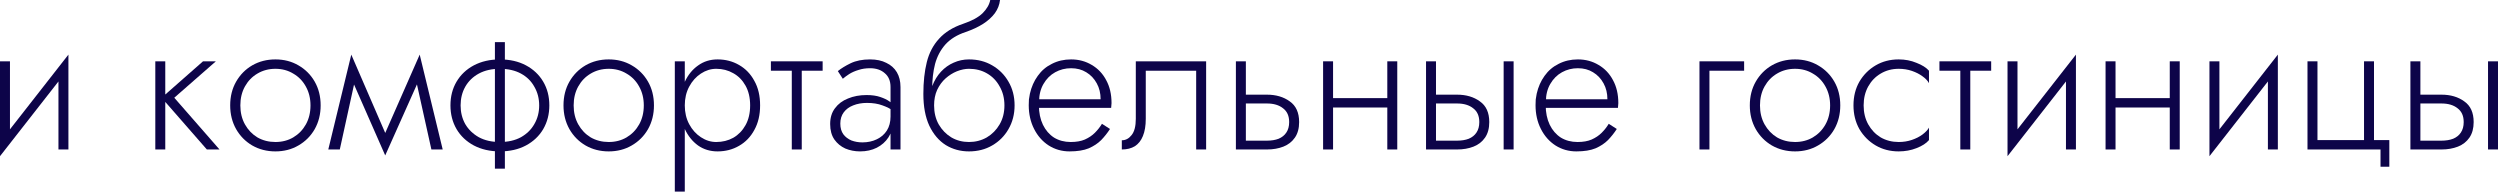
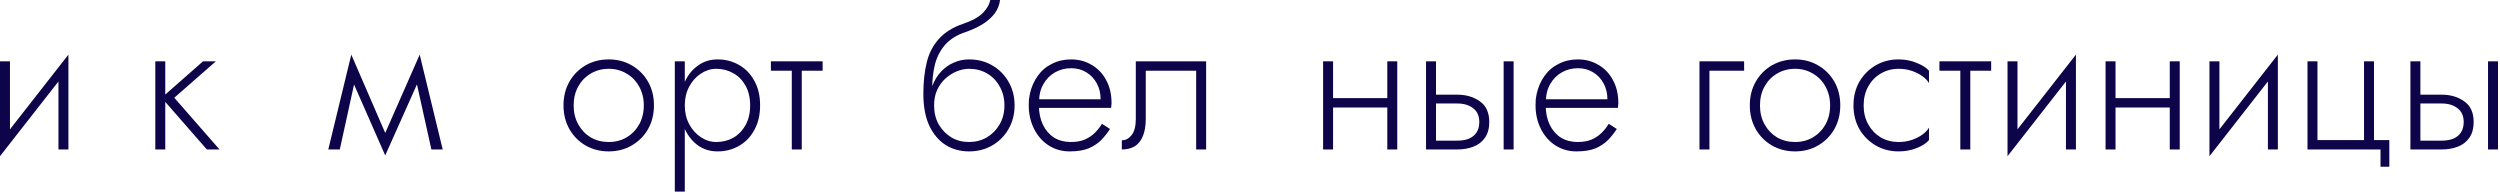
<svg xmlns="http://www.w3.org/2000/svg" viewBox="0 0 286.77 22" fill="none">
  <path d="M7.738 8.024L0 17.916L0.11 16.157L7.848 6.265L7.738 8.024ZM1.143 7.034V16.289L0 17.916V7.034H1.143ZM7.848 6.265V17.146H6.705V7.892L7.848 6.265Z" fill="#0D0449" />
  <path d="M17.815 7.034H18.958V17.146H17.815V7.034ZM23.288 7.034H24.761L19.991 11.211L25.179 17.146H23.728L18.54 11.211L23.288 7.034Z" fill="#0D0449" />
-   <path d="M26.405 12.09C26.405 11.064 26.632 10.156 27.087 9.364C27.541 8.573 28.156 7.95 28.933 7.496C29.724 7.042 30.611 6.815 31.593 6.815C32.575 6.815 33.454 7.042 34.231 7.496C35.022 7.95 35.645 8.573 36.099 9.364C36.553 10.156 36.781 11.064 36.781 12.09C36.781 13.102 36.553 14.01 36.099 14.816C35.645 15.607 35.022 16.23 34.231 16.685C33.454 17.139 32.575 17.366 31.593 17.366C30.611 17.366 29.724 17.139 28.933 16.685C28.156 16.23 27.541 15.607 27.087 14.816C26.632 14.01 26.405 13.102 26.405 12.09ZM27.57 12.09C27.57 12.911 27.746 13.636 28.097 14.267C28.449 14.897 28.926 15.395 29.527 15.761C30.142 16.113 30.831 16.289 31.593 16.289C32.355 16.289 33.036 16.113 33.637 15.761C34.253 15.395 34.736 14.897 35.088 14.267C35.44 13.636 35.616 12.911 35.616 12.09C35.616 11.284 35.44 10.566 35.088 9.936C34.736 9.291 34.253 8.793 33.637 8.441C33.036 8.075 32.355 7.892 31.593 7.892C30.831 7.892 30.142 8.075 29.527 8.441C28.926 8.793 28.449 9.284 28.097 9.914C27.746 10.544 27.57 11.27 27.57 12.09Z" fill="#0D0449" />
  <path d="M49.484 17.146L47.528 8.331L48.143 6.265L50.781 17.146H49.484ZM43.791 16.157L48.143 6.265L48.253 8.727L44.187 17.828L43.791 16.157ZM44.187 17.828L40.186 8.727L40.296 6.265L44.582 16.157L44.187 17.828ZM37.658 17.146L40.296 6.265L40.911 8.331L38.977 17.146H37.658Z" fill="#0D0449" />
-   <path d="M56.77 4.836H57.913V19.345H56.77V4.836ZM51.67 12.09C51.67 11.064 51.904 10.156 52.373 9.364C52.842 8.573 53.502 7.95 54.352 7.496C55.216 7.042 56.213 6.815 57.341 6.815C58.484 6.815 59.481 7.042 60.331 7.496C61.181 7.95 61.84 8.573 62.309 9.364C62.778 10.156 63.013 11.064 63.013 12.09C63.013 13.102 62.778 14.01 62.309 14.816C61.84 15.607 61.181 16.23 60.331 16.685C59.481 17.139 58.484 17.366 57.341 17.366C56.213 17.366 55.216 17.139 54.352 16.685C53.502 16.23 52.842 15.607 52.373 14.816C51.904 14.01 51.67 13.102 51.67 12.09ZM52.835 12.09C52.835 12.882 53.011 13.592 53.363 14.223C53.729 14.853 54.249 15.358 54.923 15.739C55.597 16.106 56.403 16.289 57.341 16.289C58.279 16.289 59.085 16.106 59.759 15.739C60.433 15.358 60.946 14.853 61.298 14.223C61.664 13.592 61.848 12.882 61.848 12.09C61.848 11.299 61.664 10.588 61.298 9.958C60.946 9.313 60.433 8.808 59.759 8.441C59.085 8.075 58.279 7.892 57.341 7.892C56.403 7.892 55.597 8.075 54.923 8.441C54.249 8.808 53.729 9.313 53.363 9.958C53.011 10.588 52.835 11.299 52.835 12.09Z" fill="#0D0449" />
  <path d="M64.638 12.09C64.638 11.064 64.865 10.156 65.319 9.364C65.774 8.573 66.389 7.95 67.166 7.496C67.957 7.042 68.844 6.815 69.826 6.815C70.808 6.815 71.687 7.042 72.464 7.496C73.255 7.95 73.878 8.573 74.332 9.364C74.787 10.156 75.014 11.064 75.014 12.09C75.014 13.102 74.787 14.01 74.332 14.816C73.878 15.607 73.255 16.23 72.464 16.685C71.687 17.139 70.808 17.366 69.826 17.366C68.844 17.366 67.957 17.139 67.166 16.685C66.389 16.23 65.774 15.607 65.319 14.816C64.865 14.01 64.638 13.102 64.638 12.09ZM65.803 12.09C65.803 12.911 65.979 13.636 66.331 14.267C66.682 14.897 67.159 15.395 67.759 15.761C68.375 16.113 69.064 16.289 69.826 16.289C70.588 16.289 71.269 16.113 71.87 15.761C72.486 15.395 72.969 14.897 73.321 14.267C73.673 13.636 73.849 12.911 73.849 12.09C73.849 11.284 73.673 10.566 73.321 9.936C72.969 9.291 72.486 8.793 71.87 8.441C71.269 8.075 70.588 7.892 69.826 7.892C69.064 7.892 68.375 8.075 67.759 8.441C67.159 8.793 66.682 9.284 66.331 9.914C65.979 10.544 65.803 11.27 65.803 12.09Z" fill="#0D0449" />
  <path d="M78.551 21.982H77.407V7.034H78.551V21.982ZM87.19 12.09C87.19 13.175 86.97 14.113 86.53 14.904C86.105 15.695 85.519 16.304 84.772 16.729C84.039 17.154 83.218 17.366 82.31 17.366C81.46 17.366 80.712 17.139 80.067 16.685C79.423 16.216 78.917 15.586 78.551 14.794C78.199 13.988 78.023 13.087 78.023 12.09C78.023 11.079 78.199 10.178 78.551 9.386C78.917 8.595 79.423 7.972 80.067 7.518C80.712 7.049 81.46 6.815 82.31 6.815C83.218 6.815 84.039 7.027 84.772 7.452C85.519 7.877 86.105 8.485 86.53 9.277C86.97 10.053 87.19 10.991 87.19 12.09ZM86.047 12.09C86.047 11.211 85.871 10.456 85.519 9.826C85.167 9.196 84.698 8.72 84.112 8.397C83.526 8.06 82.874 7.892 82.156 7.892C81.54 7.892 80.954 8.075 80.397 8.441C79.84 8.808 79.393 9.306 79.056 9.936C78.719 10.566 78.551 11.284 78.551 12.09C78.551 12.896 78.719 13.614 79.056 14.245C79.393 14.875 79.84 15.373 80.397 15.739C80.954 16.106 81.54 16.289 82.156 16.289C82.874 16.289 83.526 16.128 84.112 15.805C84.698 15.468 85.167 14.985 85.519 14.355C85.871 13.724 86.047 12.97 86.047 12.09Z" fill="#0D0449" />
  <path d="M88.428 7.034H94.363V8.112H88.428V7.034ZM90.824 7.342H91.967V17.146H90.824V7.342Z" fill="#0D0449" />
-   <path d="M96.391 14.179C96.391 14.677 96.508 15.087 96.743 15.41C96.977 15.717 97.285 15.952 97.666 16.113C98.062 16.26 98.48 16.333 98.919 16.333C99.535 16.333 100.084 16.216 100.568 15.981C101.066 15.747 101.454 15.41 101.733 14.97C102.011 14.53 102.151 13.995 102.151 13.365L102.414 14.025C102.414 14.67 102.246 15.248 101.909 15.761C101.586 16.26 101.139 16.655 100.568 16.948C100.011 17.227 99.373 17.366 98.655 17.366C98.054 17.366 97.49 17.256 96.963 17.036C96.45 16.802 96.032 16.457 95.71 16.003C95.387 15.534 95.226 14.941 95.226 14.223C95.226 13.505 95.409 12.904 95.776 12.42C96.142 11.922 96.64 11.548 97.271 11.299C97.901 11.035 98.612 10.903 99.403 10.903C100.018 10.903 100.539 10.977 100.964 11.123C101.403 11.27 101.755 11.438 102.019 11.629C102.297 11.819 102.495 11.98 102.612 12.112V12.816C102.202 12.508 101.74 12.266 101.227 12.09C100.729 11.9 100.136 11.805 99.447 11.805C98.861 11.805 98.333 11.9 97.864 12.09C97.41 12.266 97.051 12.53 96.787 12.882C96.523 13.233 96.391 13.666 96.391 14.179ZM96.677 9.035L96.106 8.155C96.486 7.848 96.977 7.547 97.578 7.254C98.194 6.961 98.934 6.815 99.799 6.815C100.531 6.815 101.154 6.946 101.667 7.21C102.195 7.459 102.598 7.818 102.876 8.287C103.154 8.756 103.294 9.321 103.294 9.98V17.146H102.151V9.98C102.151 9.291 101.931 8.764 101.491 8.397C101.066 8.016 100.502 7.826 99.799 7.826C99.315 7.826 98.875 7.892 98.48 8.024C98.084 8.141 97.732 8.295 97.424 8.485C97.131 8.676 96.882 8.859 96.677 9.035Z" fill="#0D0449" />
  <path d="M111.149 7.892V6.815C112.146 6.815 113.032 7.042 113.809 7.496C114.6 7.95 115.223 8.573 115.678 9.364C116.146 10.156 116.381 11.064 116.381 12.09C116.381 13.102 116.146 14.01 115.678 14.816C115.223 15.607 114.6 16.23 113.809 16.685C113.032 17.139 112.146 17.366 111.149 17.366C110.167 17.366 109.281 17.124 108.489 16.641C107.698 16.142 107.068 15.402 106.599 14.42C106.144 13.439 105.917 12.222 105.917 10.771L107.148 12.09C107.148 12.911 107.324 13.636 107.676 14.267C108.042 14.897 108.526 15.395 109.127 15.761C109.728 16.113 110.402 16.289 111.149 16.289C111.897 16.289 112.578 16.113 113.194 15.761C113.809 15.395 114.3 14.897 114.666 14.267C115.033 13.636 115.216 12.911 115.216 12.09C115.216 11.27 115.033 10.544 114.666 9.914C114.315 9.269 113.831 8.771 113.216 8.419C112.615 8.068 111.926 7.892 111.149 7.892ZM106.577 12.09C106.577 11.27 106.694 10.537 106.929 9.892C107.178 9.233 107.515 8.676 107.94 8.221C108.365 7.767 108.848 7.423 109.391 7.188C109.947 6.939 110.534 6.815 111.149 6.815V7.892C110.71 7.892 110.248 7.987 109.764 8.177C109.295 8.368 108.863 8.639 108.467 8.991C108.072 9.343 107.749 9.782 107.5 10.31C107.266 10.823 107.148 11.416 107.148 12.09H106.577ZM105.917 10.771C105.917 9.394 106.049 8.177 106.313 7.122C106.577 6.067 107.046 5.173 107.72 4.44C108.394 3.693 109.317 3.121 110.49 2.726C111.486 2.389 112.226 1.986 112.71 1.517C113.194 1.033 113.487 0.528 113.589 0H114.71C114.652 0.542 114.454 1.048 114.117 1.517C113.78 1.971 113.325 2.381 112.754 2.748C112.197 3.1 111.537 3.407 110.776 3.671C109.794 3.993 109.017 4.47 108.445 5.1C107.888 5.73 107.493 6.477 107.258 7.342C107.038 8.207 106.929 9.159 106.929 10.2V12.002L105.917 10.771Z" fill="#0D0449" />
  <path d="M118.731 12.376V11.387H126.249C126.249 10.698 126.102 10.09 125.809 9.562C125.516 9.02 125.113 8.595 124.6 8.287C124.102 7.98 123.523 7.826 122.864 7.826C122.204 7.826 121.596 7.98 121.039 8.287C120.482 8.595 120.035 9.042 119.698 9.628C119.361 10.2 119.193 10.881 119.193 11.673L119.171 12.068C119.171 12.918 119.324 13.666 119.632 14.311C119.94 14.941 120.365 15.432 120.907 15.783C121.464 16.12 122.101 16.289 122.82 16.289C123.464 16.289 124.007 16.194 124.446 16.003C124.9 15.798 125.282 15.542 125.589 15.234C125.912 14.911 126.183 14.567 126.403 14.201L127.326 14.794C127.033 15.248 126.696 15.673 126.315 16.069C125.934 16.45 125.457 16.765 124.886 17.014C124.314 17.249 123.581 17.366 122.688 17.366C121.808 17.366 121.01 17.139 120.292 16.685C119.588 16.23 119.031 15.6 118.621 14.794C118.211 13.988 118.005 13.08 118.005 12.068C118.005 11.834 118.013 11.614 118.027 11.409C118.057 11.189 118.093 10.969 118.137 10.749C118.313 9.973 118.613 9.291 119.039 8.705C119.464 8.104 120.006 7.643 120.665 7.32C121.325 6.983 122.057 6.815 122.864 6.815C123.743 6.815 124.534 7.027 125.238 7.452C125.941 7.862 126.491 8.441 126.886 9.189C127.297 9.936 127.502 10.815 127.502 11.827C127.502 11.914 127.494 12.01 127.48 12.112C127.48 12.2 127.472 12.288 127.458 12.376H118.731Z" fill="#0D0449" />
  <path d="M138.353 7.034V17.146H137.21V8.112H131.429V13.629C131.429 14.42 131.319 15.08 131.099 15.607C130.894 16.12 130.586 16.509 130.176 16.773C129.766 17.022 129.267 17.146 128.681 17.146V16.091C129.121 16.091 129.495 15.893 129.802 15.498C130.125 15.102 130.286 14.479 130.286 13.629V7.034H138.353Z" fill="#0D0449" />
-   <path d="M141.767 7.034H142.91V17.146H141.767V7.034ZM142.404 11.87V10.859H145.328C146.368 10.859 147.24 11.116 147.944 11.629C148.662 12.127 149.021 12.918 149.021 14.003C149.021 14.721 148.86 15.314 148.537 15.783C148.215 16.252 147.775 16.597 147.218 16.817C146.662 17.036 146.031 17.146 145.328 17.146H142.404V16.135H145.328C145.841 16.135 146.288 16.062 146.669 15.915C147.05 15.754 147.343 15.52 147.548 15.212C147.768 14.889 147.878 14.486 147.878 14.003C147.878 13.299 147.643 12.772 147.174 12.42C146.72 12.054 146.104 11.87 145.328 11.87H142.404Z" fill="#0D0449" />
-   <path d="M152.452 12.332V11.255H159.838V12.332H152.452ZM159.135 7.034H160.278V17.146H159.135V7.034ZM151.77 7.034H152.913V17.146H151.77V7.034Z" fill="#0D0449" />
+   <path d="M152.452 12.332V11.255H159.838V12.332H152.452M159.135 7.034H160.278V17.146H159.135V7.034ZM151.77 7.034H152.913V17.146H151.77V7.034Z" fill="#0D0449" />
  <path d="M172.48 7.034H173.623V17.146H172.48V7.034ZM163.577 7.034H164.72V17.146H163.577V7.034ZM164.215 11.87V10.859H167.138C168.179 10.859 169.051 11.116 169.754 11.629C170.472 12.127 170.831 12.918 170.831 14.003C170.831 14.721 170.67 15.314 170.348 15.783C170.026 16.252 169.586 16.597 169.029 16.817C168.472 17.036 167.842 17.146 167.138 17.146H164.215V16.135H167.138C167.651 16.135 168.098 16.062 168.479 15.915C168.86 15.754 169.153 15.52 169.359 15.212C169.578 14.889 169.688 14.486 169.688 14.003C169.688 13.299 169.454 12.772 168.985 12.42C168.531 12.054 167.915 11.87 167.138 11.87H164.215Z" fill="#0D0449" />
  <path d="M176.864 12.376V11.387H184.382C184.382 10.698 184.235 10.09 183.942 9.562C183.649 9.02 183.246 8.595 182.733 8.287C182.235 7.98 181.656 7.826 180.997 7.826C180.337 7.826 179.729 7.98 179.172 8.287C178.615 8.595 178.168 9.042 177.831 9.628C177.494 10.2 177.326 10.881 177.326 11.673L177.304 12.068C177.304 12.918 177.458 13.666 177.765 14.311C178.073 14.941 178.498 15.432 179.04 15.783C179.597 16.12 180.235 16.289 180.953 16.289C181.598 16.289 182.14 16.194 182.579 16.003C183.034 15.798 183.415 15.542 183.723 15.234C184.045 14.911 184.316 14.567 184.536 14.201L185.459 14.794C185.166 15.248 184.829 15.673 184.448 16.069C184.067 16.45 183.591 16.765 183.019 17.014C182.448 17.249 181.715 17.366 180.821 17.366C179.942 17.366 179.143 17.139 178.425 16.685C177.721 16.23 177.164 15.6 176.754 14.794C176.344 13.988 176.139 13.08 176.139 12.068C176.139 11.834 176.146 11.614 176.161 11.409C176.19 11.189 176.227 10.969 176.271 10.749C176.446 9.973 176.747 9.291 177.172 8.705C177.597 8.104 178.139 7.643 178.799 7.32C179.458 6.983 180.191 6.815 180.997 6.815C181.876 6.815 182.667 7.027 183.371 7.452C184.074 7.862 184.624 8.441 185.02 9.189C185.43 9.936 185.635 10.815 185.635 11.827C185.635 11.914 185.628 12.01 185.613 12.112C185.613 12.2 185.606 12.288 185.591 12.376H176.864Z" fill="#0D0449" />
  <path d="M194.943 7.034H200.065V8.112H196.086V17.146H194.943V7.034Z" fill="#0D0449" />
  <path d="M200.718 12.09C200.718 11.064 200.946 10.156 201.4 9.364C201.854 8.573 202.47 7.95 203.246 7.496C204.038 7.042 204.924 6.815 205.906 6.815C206.888 6.815 207.768 7.042 208.544 7.496C209.336 7.95 209.958 8.573 210.413 9.364C210.867 10.156 211.094 11.064 211.094 12.09C211.094 13.102 210.867 14.01 210.413 14.816C209.958 15.607 209.336 16.23 208.544 16.685C207.768 17.139 206.888 17.366 205.906 17.366C204.924 17.366 204.038 17.139 203.246 16.685C202.47 16.23 201.854 15.607 201.4 14.816C200.946 14.01 200.718 13.102 200.718 12.09ZM201.884 12.09C201.884 12.911 202.059 13.636 202.411 14.267C202.763 14.897 203.239 15.395 203.84 15.761C204.455 16.113 205.144 16.289 205.906 16.289C206.668 16.289 207.35 16.113 207.951 15.761C208.566 15.395 209.05 14.897 209.401 14.267C209.753 13.636 209.929 12.911 209.929 12.09C209.929 11.284 209.753 10.566 209.401 9.936C209.05 9.291 208.566 8.793 207.951 8.441C207.35 8.075 206.668 7.892 205.906 7.892C205.144 7.892 204.455 8.075 203.84 8.441C203.239 8.793 202.763 9.284 202.411 9.914C202.059 10.544 201.884 11.27 201.884 12.09Z" fill="#0D0449" />
  <path d="M213.774 12.09C213.774 12.911 213.95 13.636 214.301 14.267C214.653 14.897 215.129 15.395 215.73 15.761C216.346 16.113 217.034 16.289 217.797 16.289C218.339 16.289 218.844 16.208 219.313 16.047C219.782 15.886 220.185 15.681 220.522 15.432C220.874 15.168 221.123 14.904 221.27 14.64V16.069C220.962 16.436 220.486 16.743 219.841 16.992C219.211 17.242 218.529 17.366 217.797 17.366C216.815 17.366 215.935 17.139 215.159 16.685C214.382 16.23 213.759 15.607 213.29 14.816C212.836 14.01 212.609 13.102 212.609 12.09C212.609 11.064 212.836 10.156 213.29 9.364C213.759 8.573 214.382 7.95 215.159 7.496C215.935 7.042 216.815 6.815 217.797 6.815C218.529 6.815 219.211 6.946 219.841 7.21C220.486 7.459 220.962 7.76 221.27 8.112V9.54C221.123 9.262 220.874 8.998 220.522 8.749C220.185 8.5 219.782 8.295 219.313 8.133C218.844 7.972 218.339 7.892 217.797 7.892C217.034 7.892 216.346 8.075 215.73 8.441C215.129 8.793 214.653 9.284 214.301 9.914C213.95 10.544 213.774 11.27 213.774 12.09Z" fill="#0D0449" />
  <path d="M222.469 7.034H228.404V8.112H222.469V7.034ZM224.865 7.342H226.008V17.146H224.865V7.342Z" fill="#0D0449" />
  <path d="M238.016 8.024L230.279 17.916L230.388 16.157L238.126 6.265L238.016 8.024ZM231.422 7.034V16.289L230.279 17.916V7.034H231.422ZM238.126 6.265V17.146H236.983V7.892L238.126 6.265Z" fill="#0D0449" />
  <path d="M242.206 12.332V11.255H249.592V12.332H242.206ZM248.889 7.034H250.032V17.146H248.889V7.034ZM241.525 7.034H242.668V17.146H241.525V7.034Z" fill="#0D0449" />
  <path d="M261.178 8.024L253.442 17.916L253.552 16.157L261.288 6.265L261.178 8.024ZM254.584 7.034V16.289L253.442 17.916V7.034H254.584ZM261.288 6.265V17.146H260.147V7.892L261.288 6.265Z" fill="#0D0449" />
  <path d="M272.317 16.069H274.075V19.125H273.064V17.146H264.688V7.034H265.832V16.069H271.173V7.034H272.317V16.069Z" fill="#0D0449" />
  <path d="M285.396 7.034H286.54V17.146H285.396V7.034ZM276.493 7.034H277.638V17.146H276.493V7.034ZM277.133 11.87V10.859H280.056C281.097 10.859 281.969 11.116 282.671 11.629C283.39 12.127 283.748 12.918 283.748 14.003C283.748 14.721 283.588 15.314 283.266 15.783C282.943 16.252 282.504 16.597 281.947 16.817C281.39 17.036 280.76 17.146 280.056 17.146H277.133V16.135H280.056C280.568 16.135 281.015 16.062 281.397 15.915C281.777 15.754 282.072 15.52 282.276 15.212C282.496 14.889 282.606 14.486 282.606 14.003C282.606 13.299 282.371 12.772 281.902 12.42C281.447 12.054 280.833 11.87 280.056 11.87H277.133Z" fill="#0D0449" />
</svg>